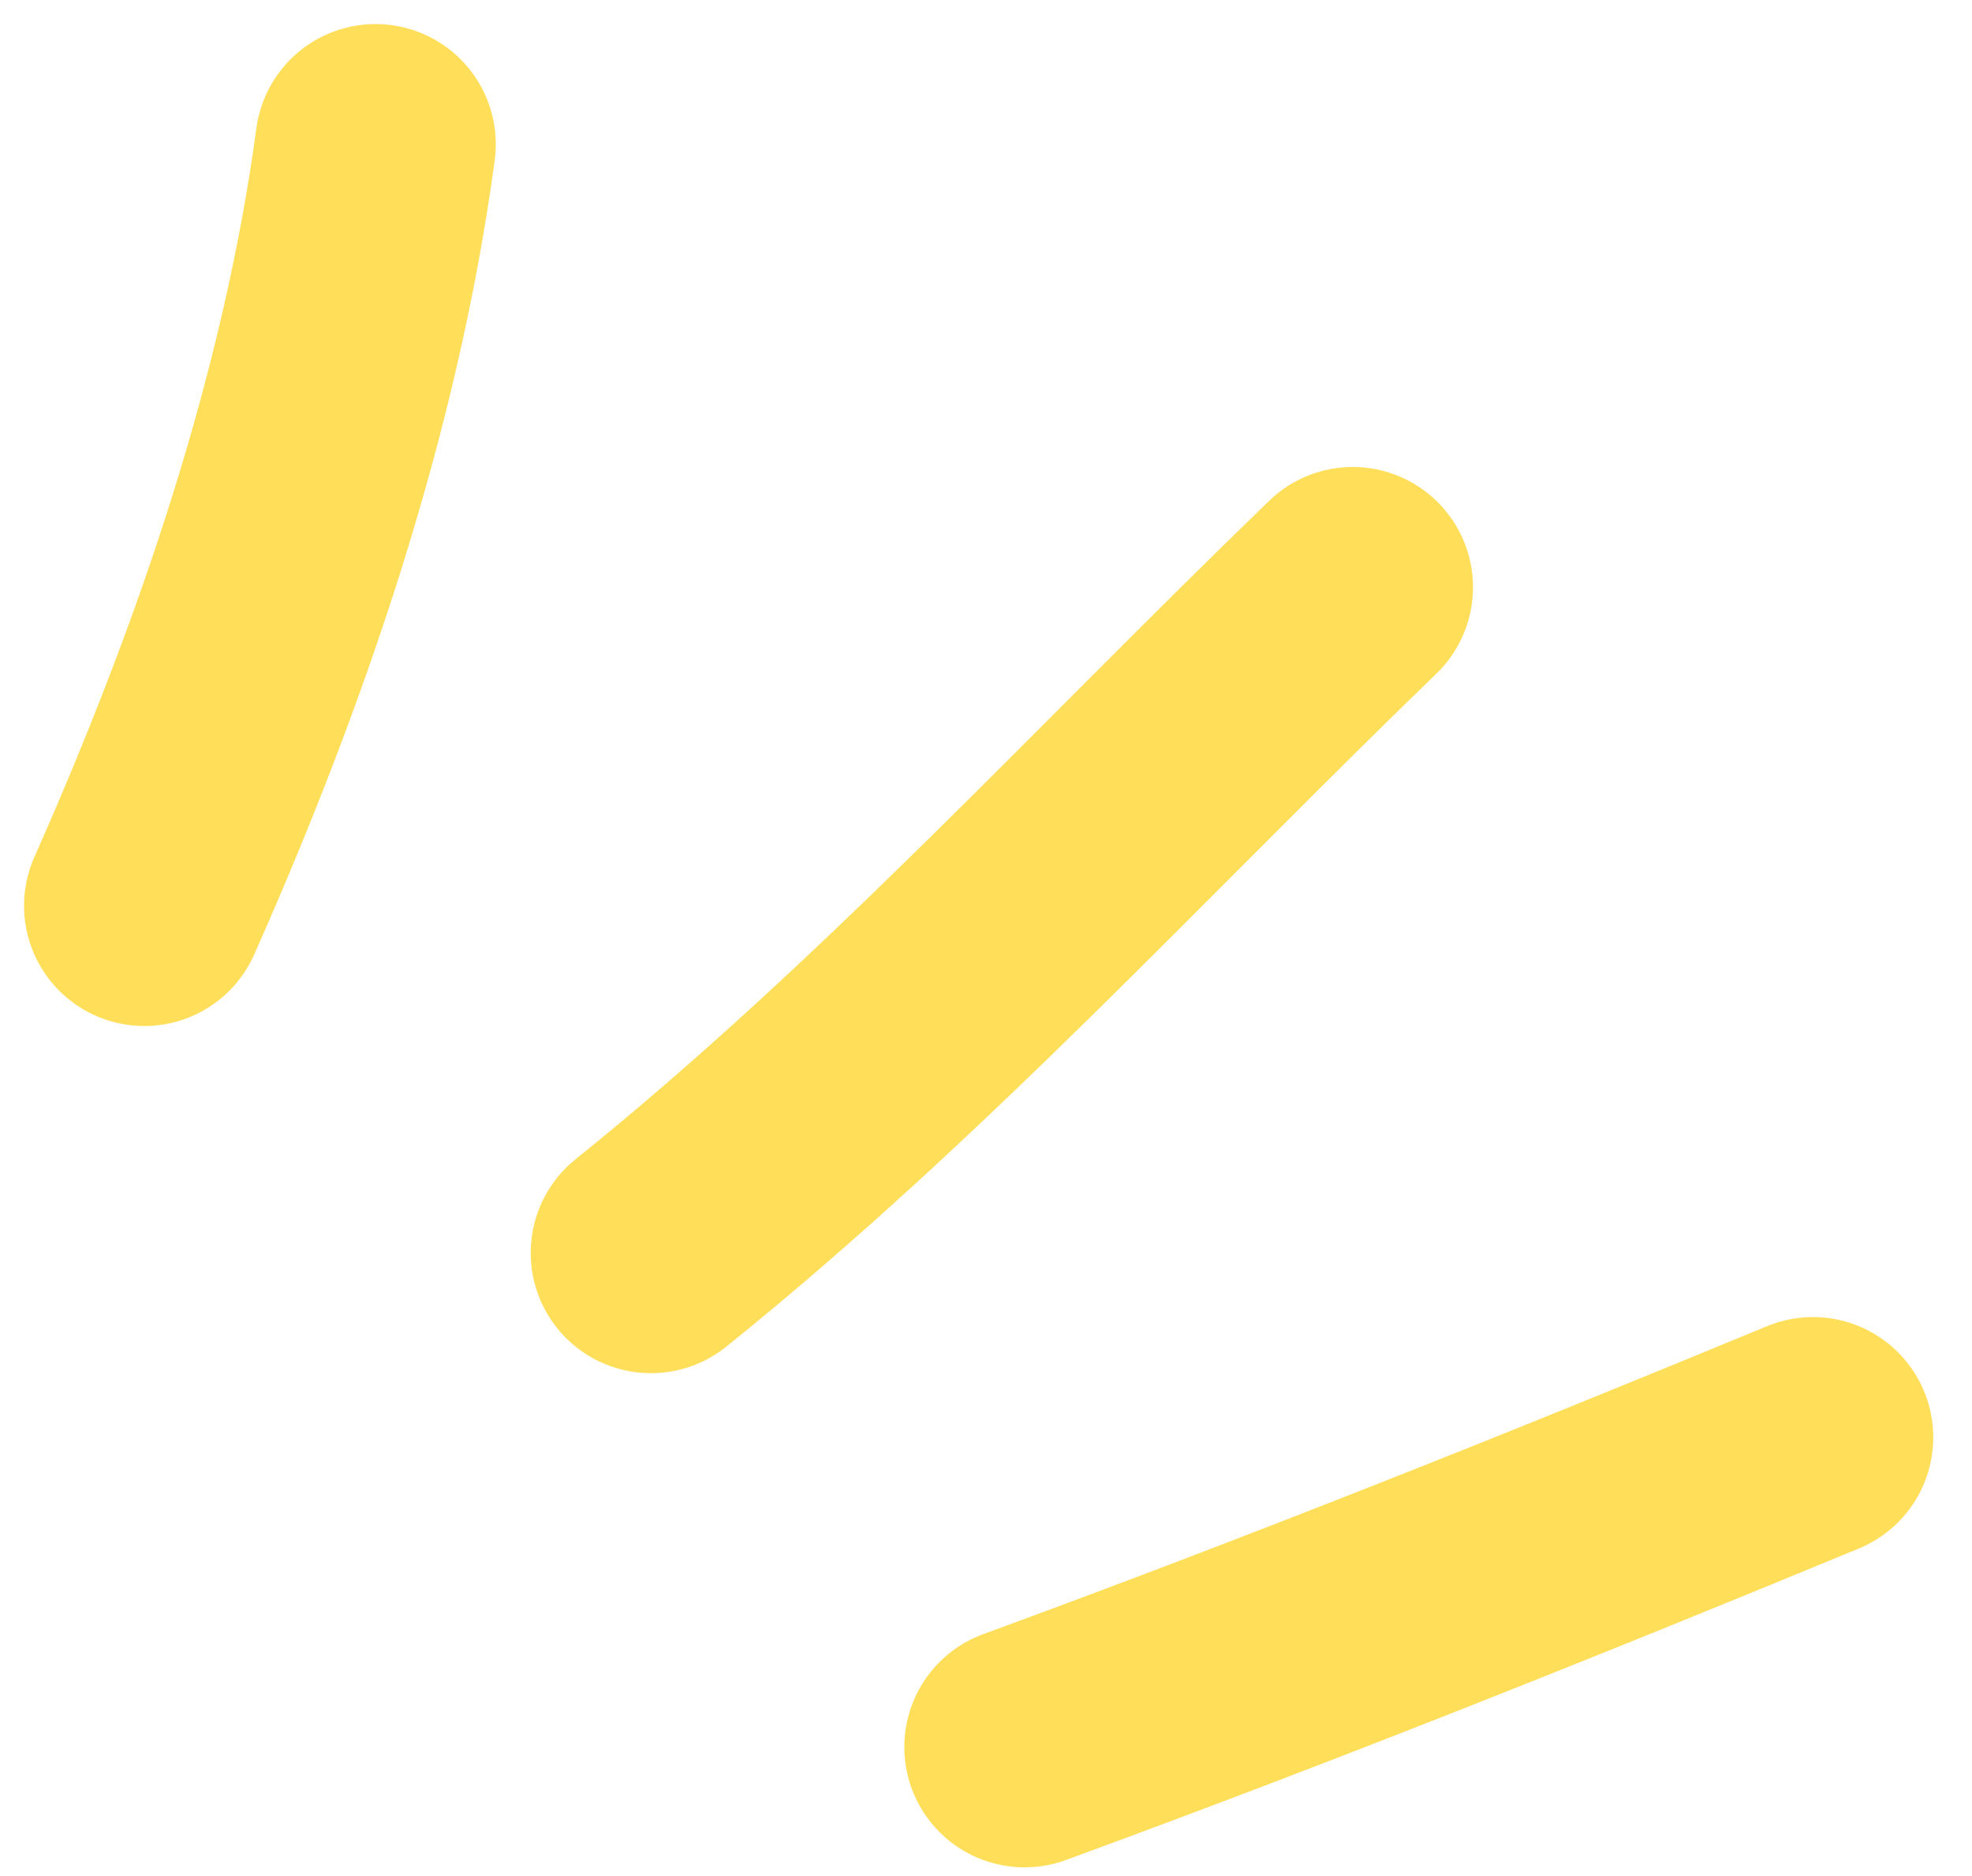
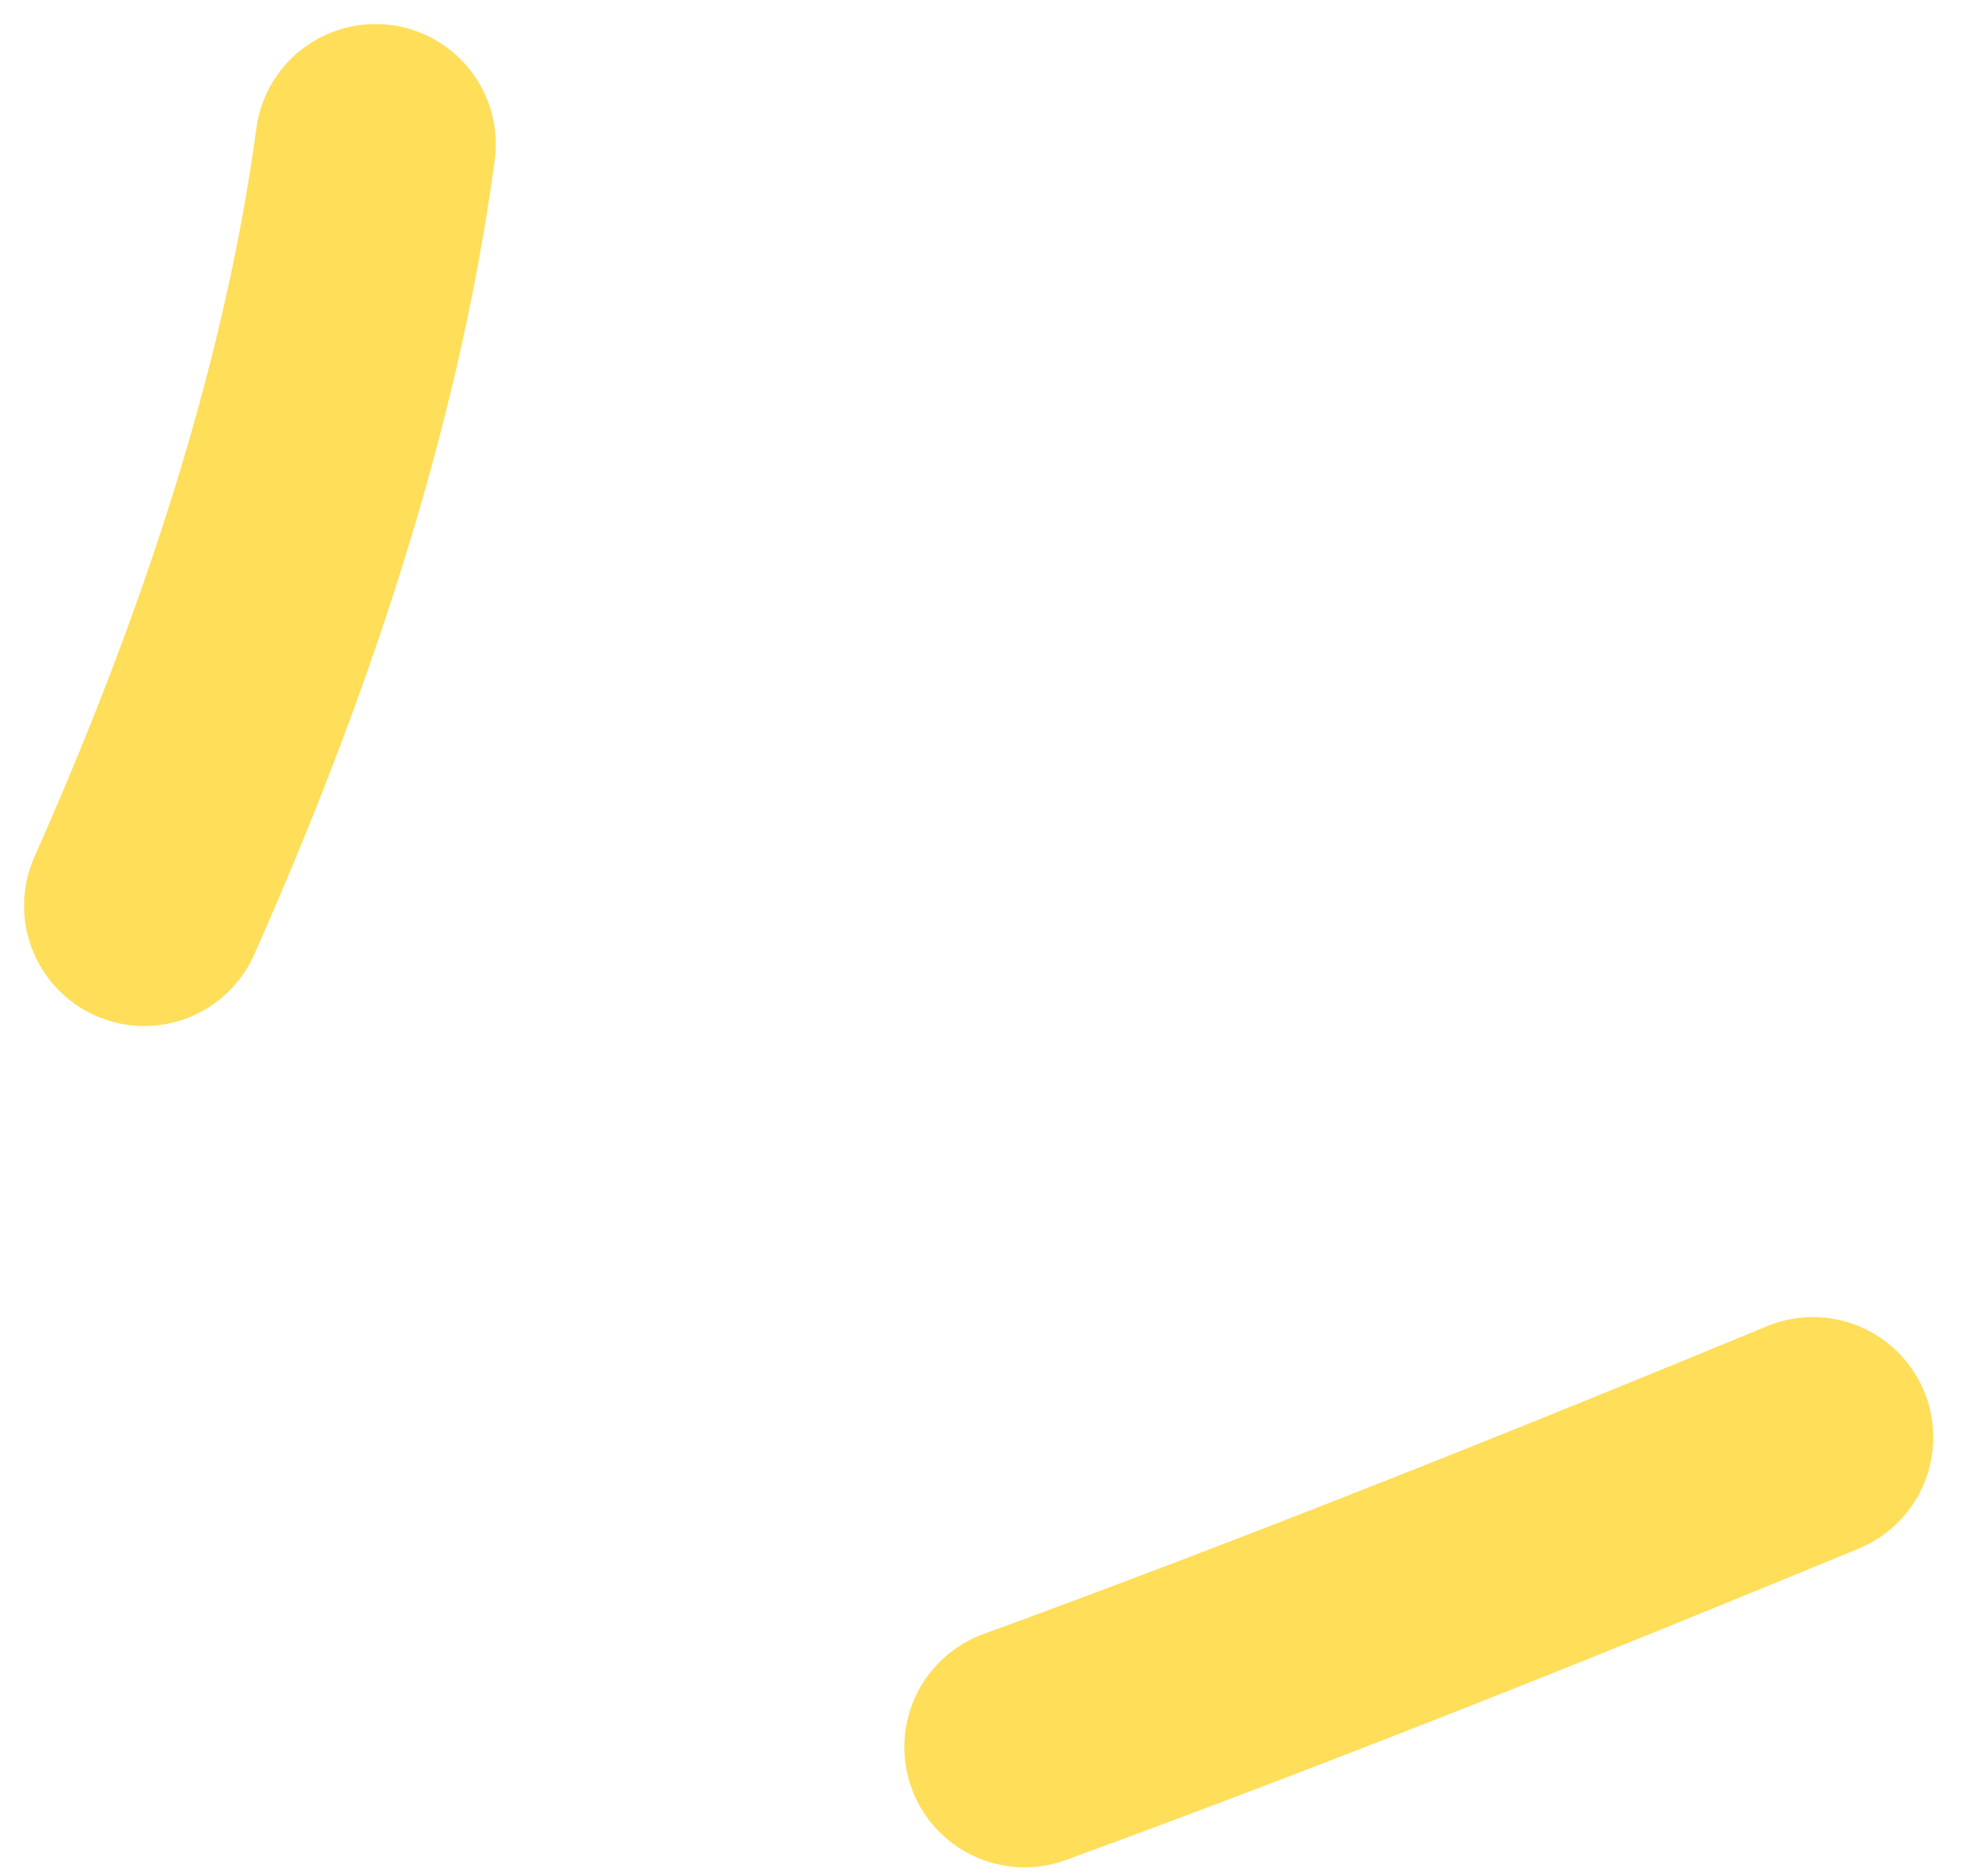
<svg xmlns="http://www.w3.org/2000/svg" width="41" height="39" viewBox="0 0 41 39" fill="none">
  <path d="M21.302 36.319C26.811 34.303 32.249 32.131 37.694 29.88" stroke="#FFDE59" stroke-width="5" stroke-miterlimit="1.5" stroke-linecap="round" stroke-linejoin="round" />
-   <path d="M13.534 26.046C18.744 21.858 23.299 16.873 28.125 12.208" stroke="#FFDE59" stroke-width="5" stroke-miterlimit="1.5" stroke-linecap="round" stroke-linejoin="round" />
  <path d="M3 18.829C5.228 13.813 7.073 8.43 7.808 3" stroke="#FFDE59" stroke-width="5" stroke-miterlimit="1.5" stroke-linecap="round" stroke-linejoin="round" />
</svg>